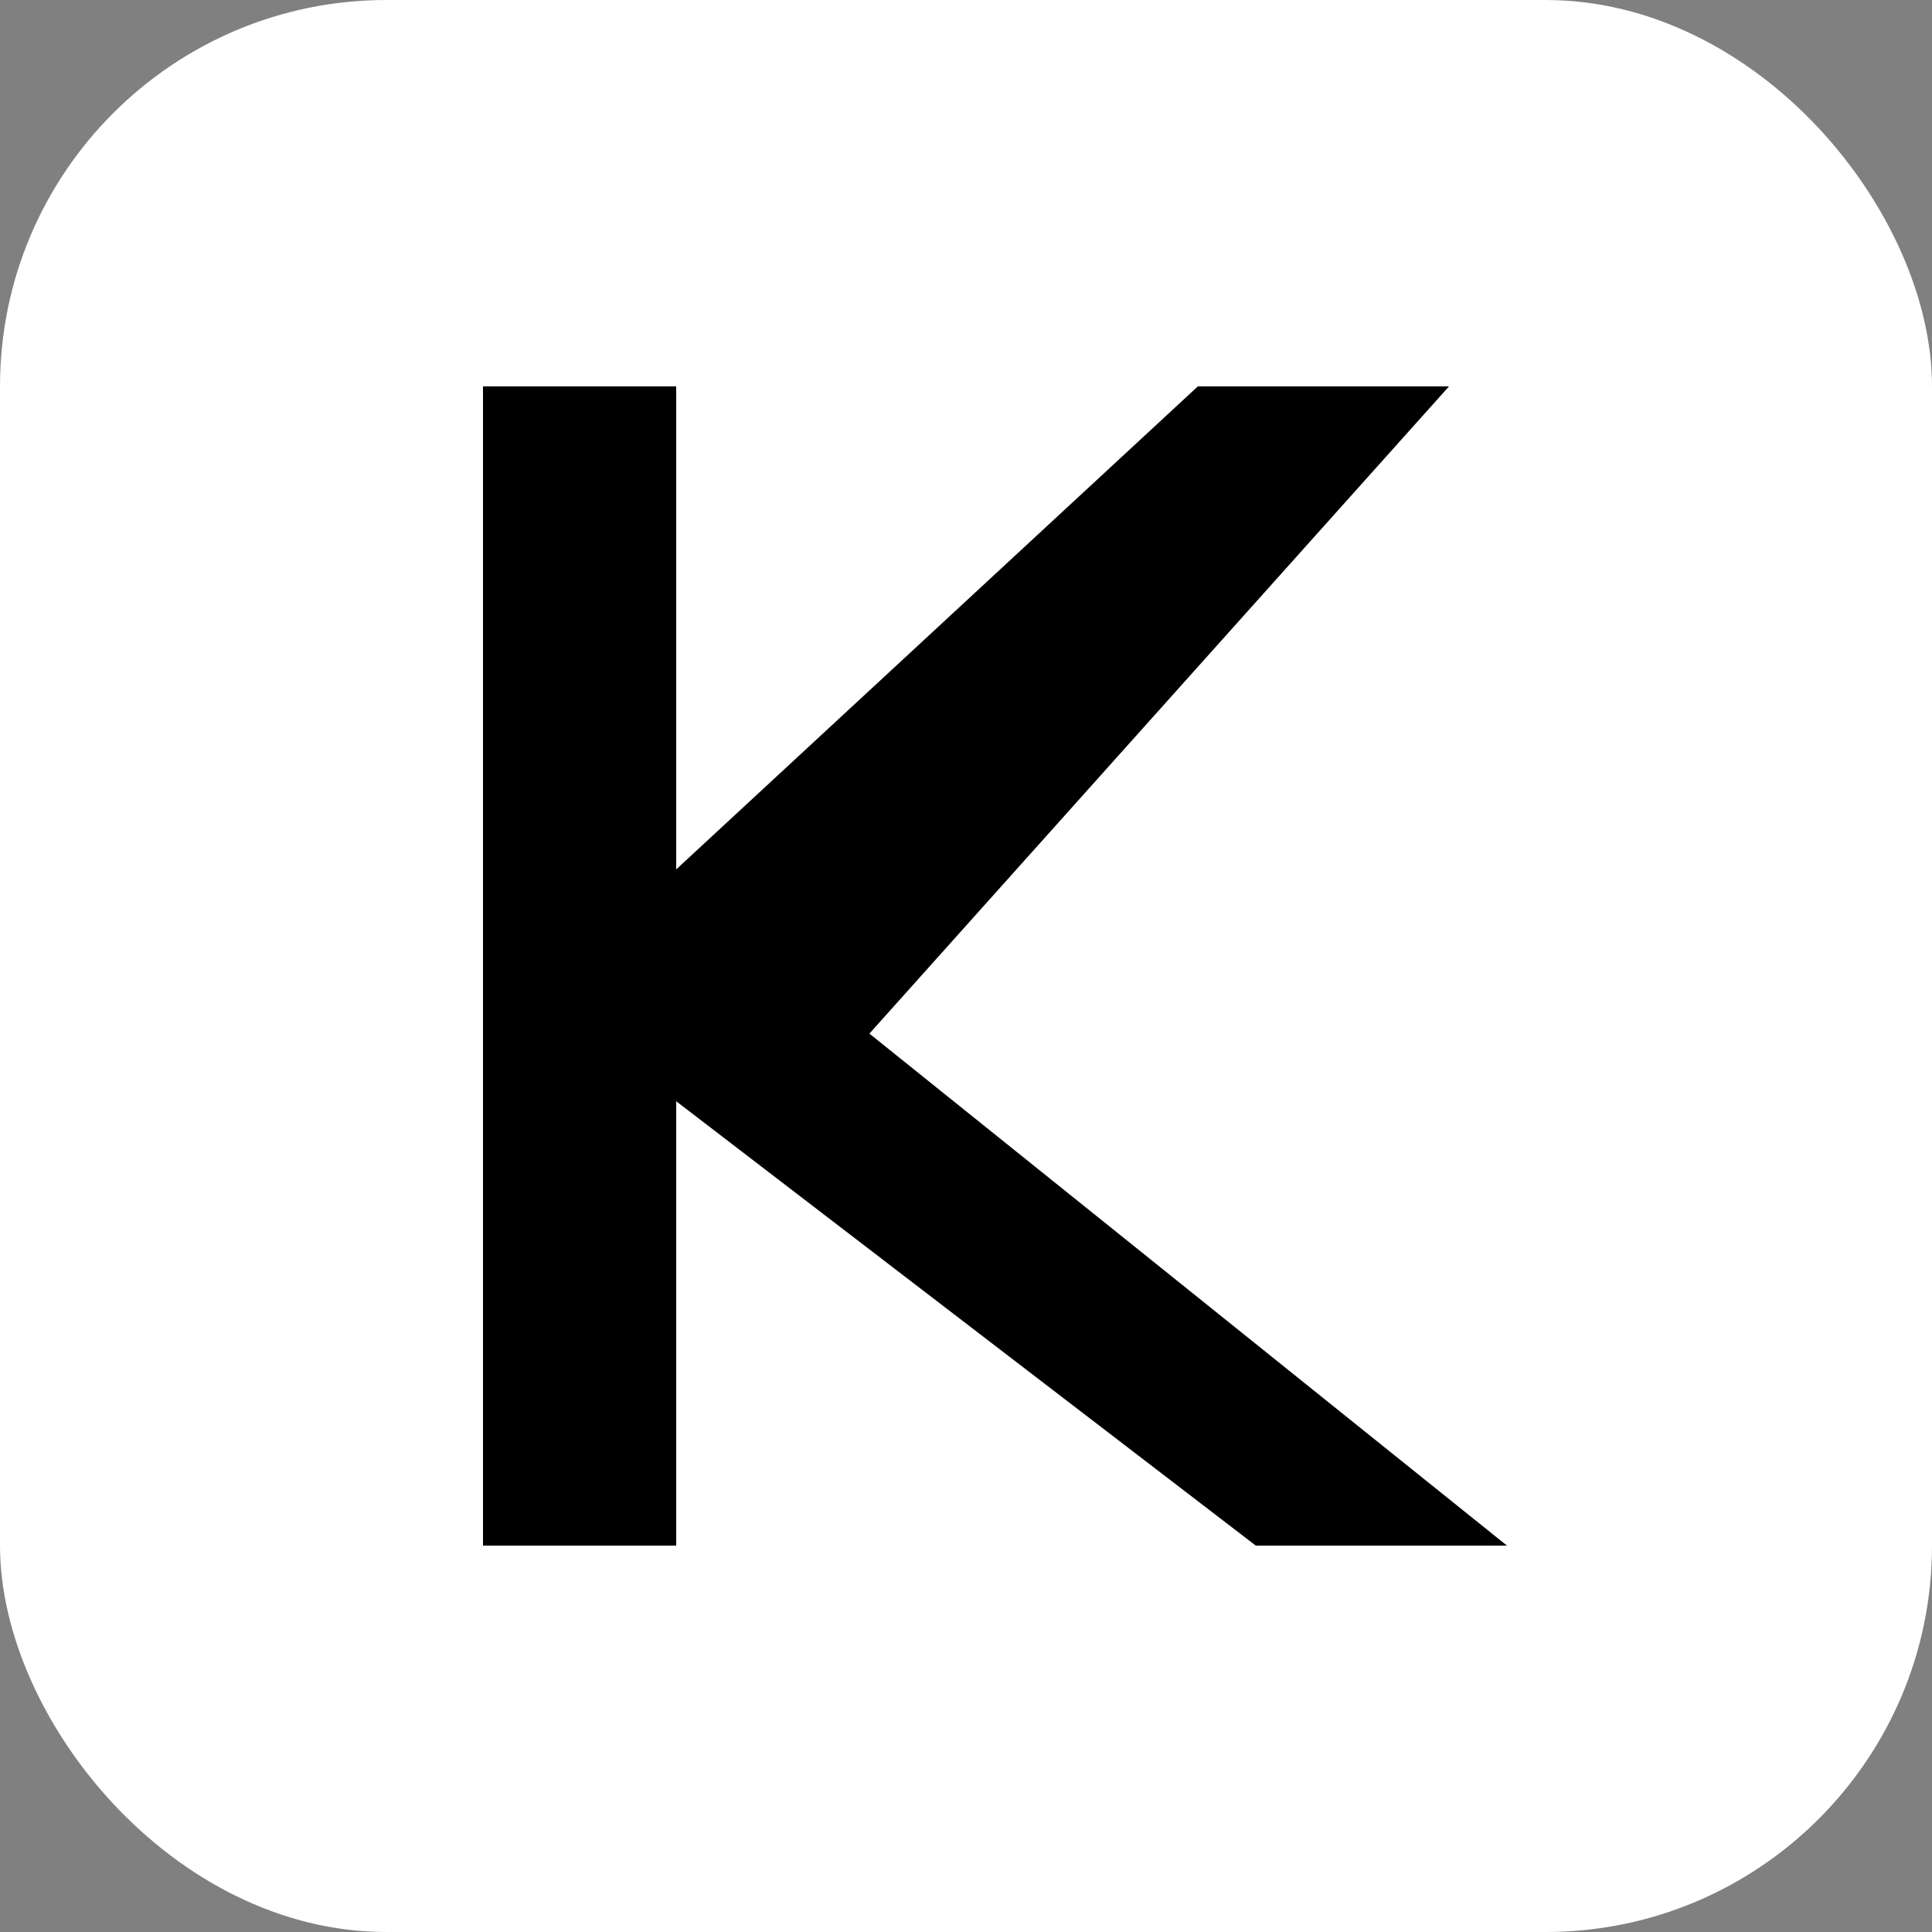
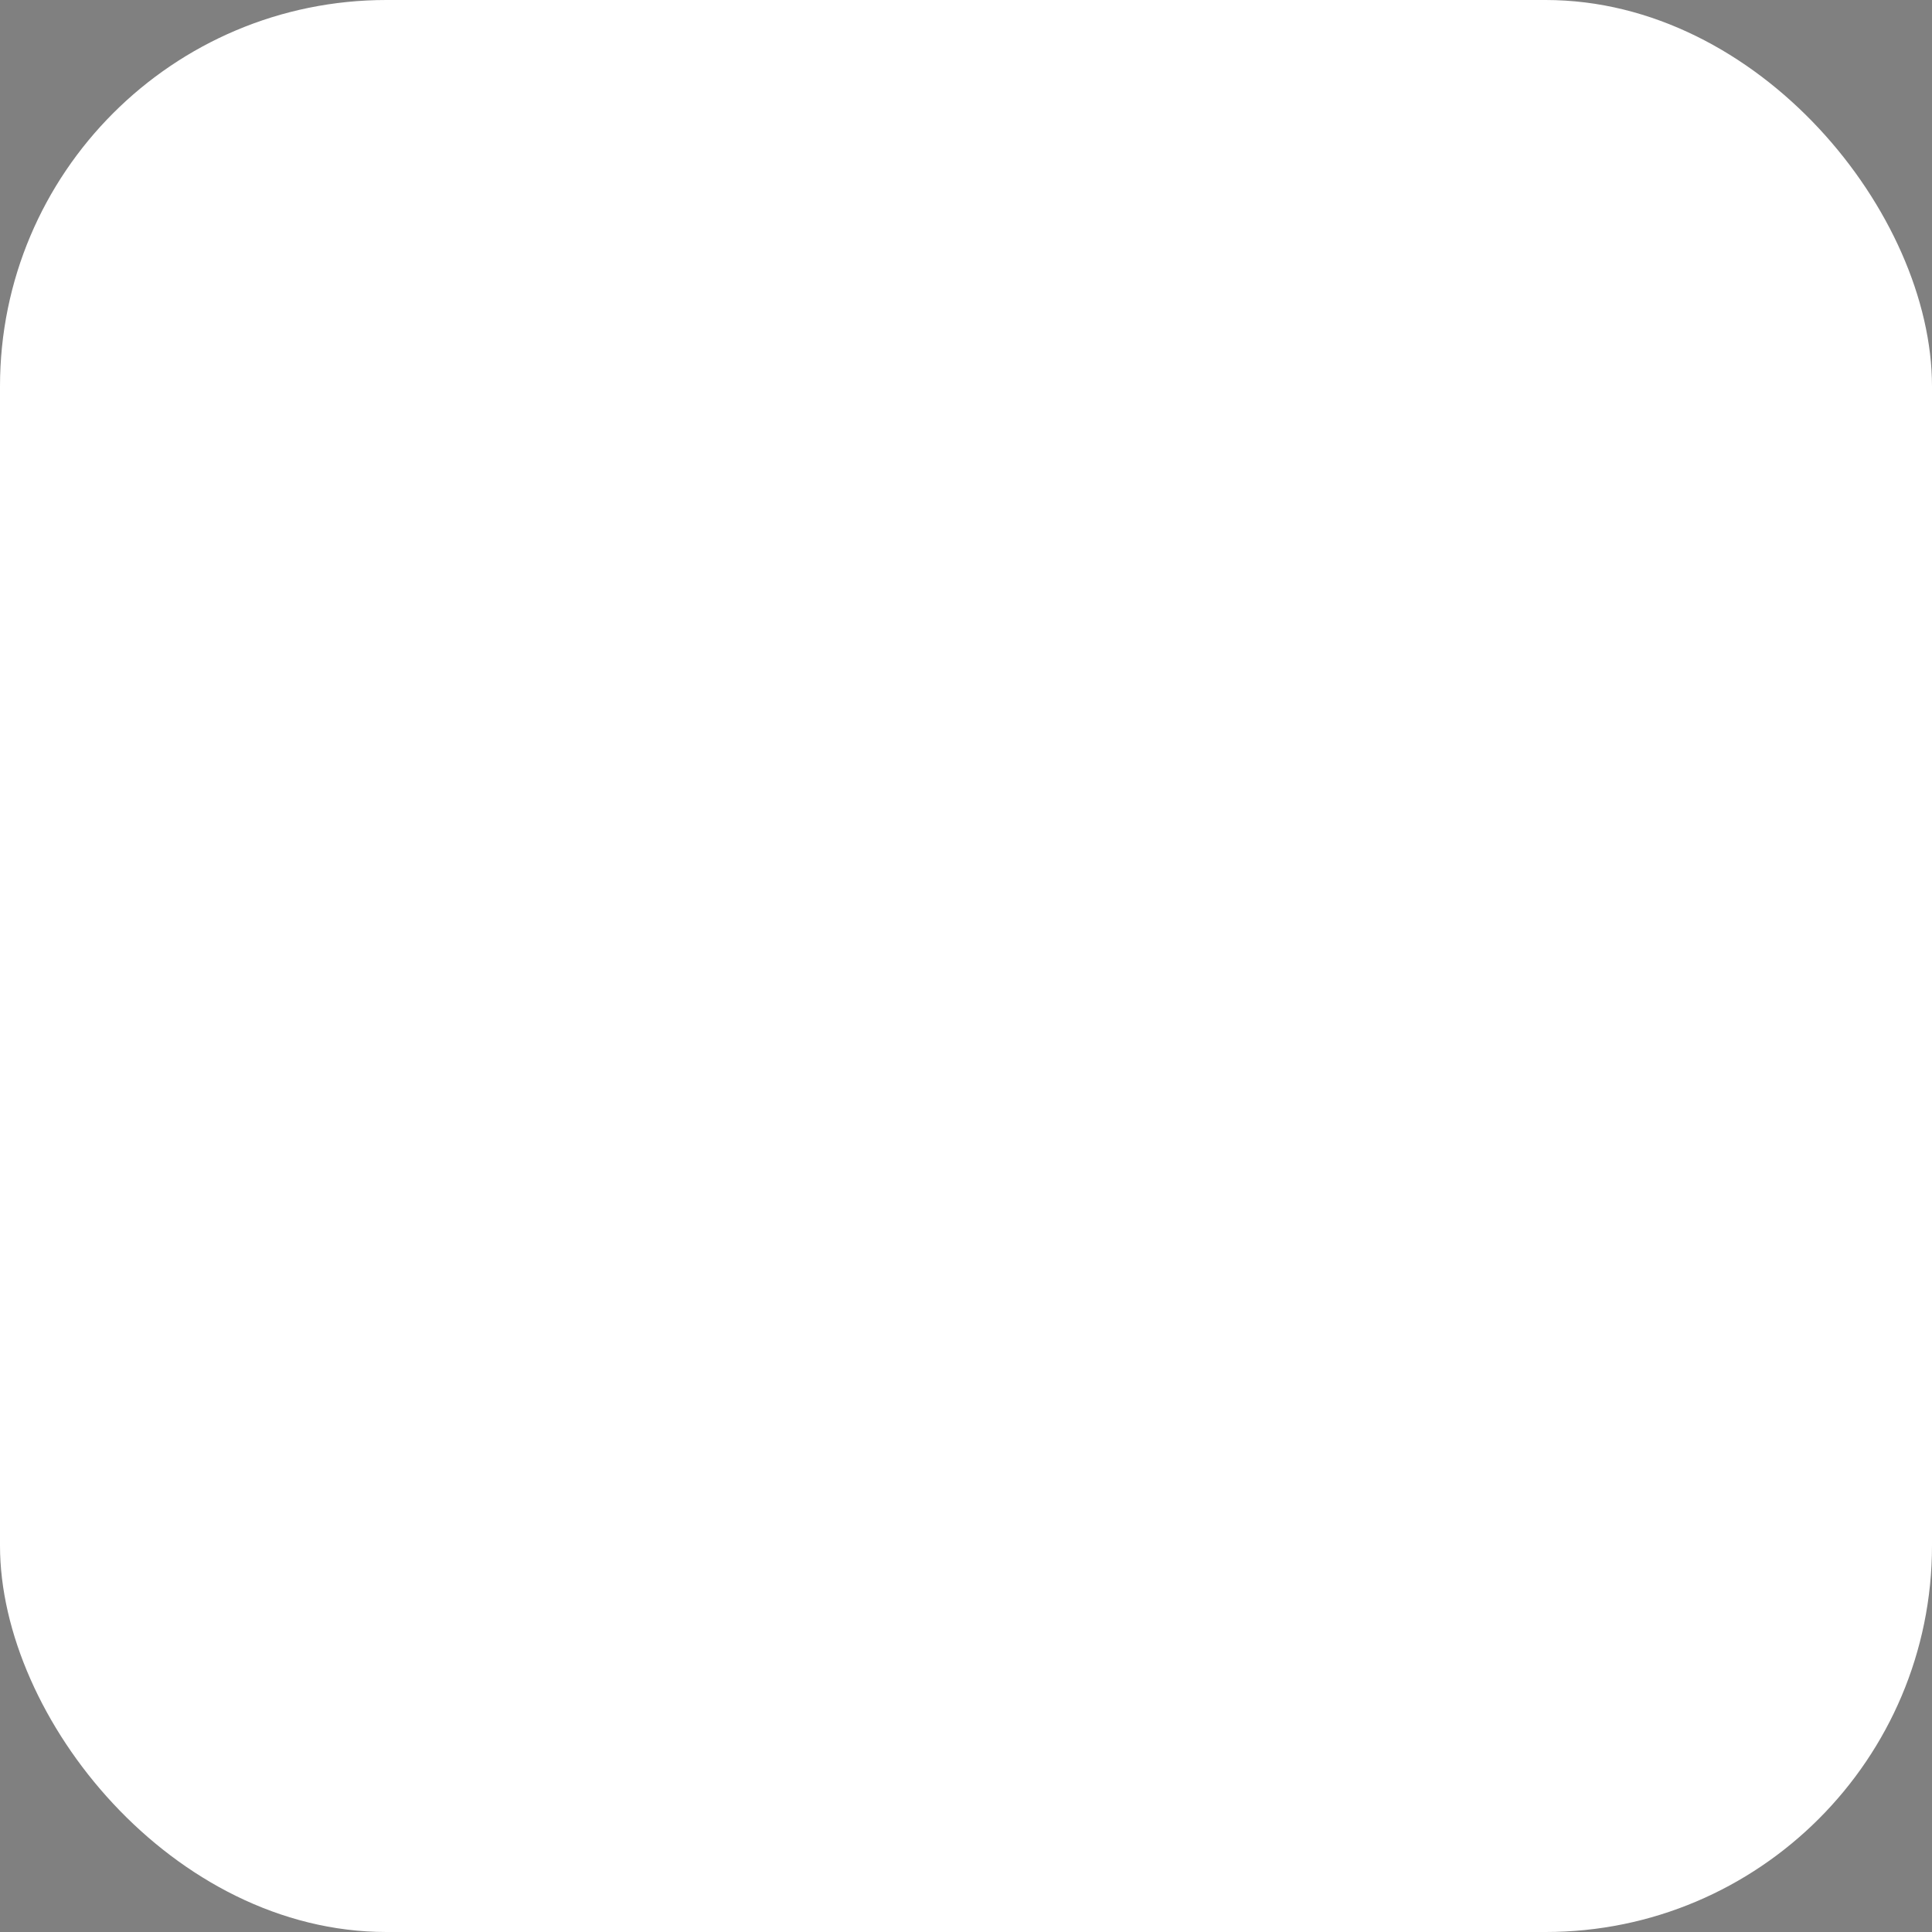
<svg xmlns="http://www.w3.org/2000/svg" width="256" height="256" viewBox="0 0 100 100" fill="none">
  <rect x="0" y="0" width="100" height="100" fill="#808080" stroke="none" />
  <rect width="100" height="100" rx="20" fill="white" />
-   <path d="M25 20V80H35V57L65 80H78L45 53.5L75 20H62L35 45V20H25Z" fill="black" />
</svg>